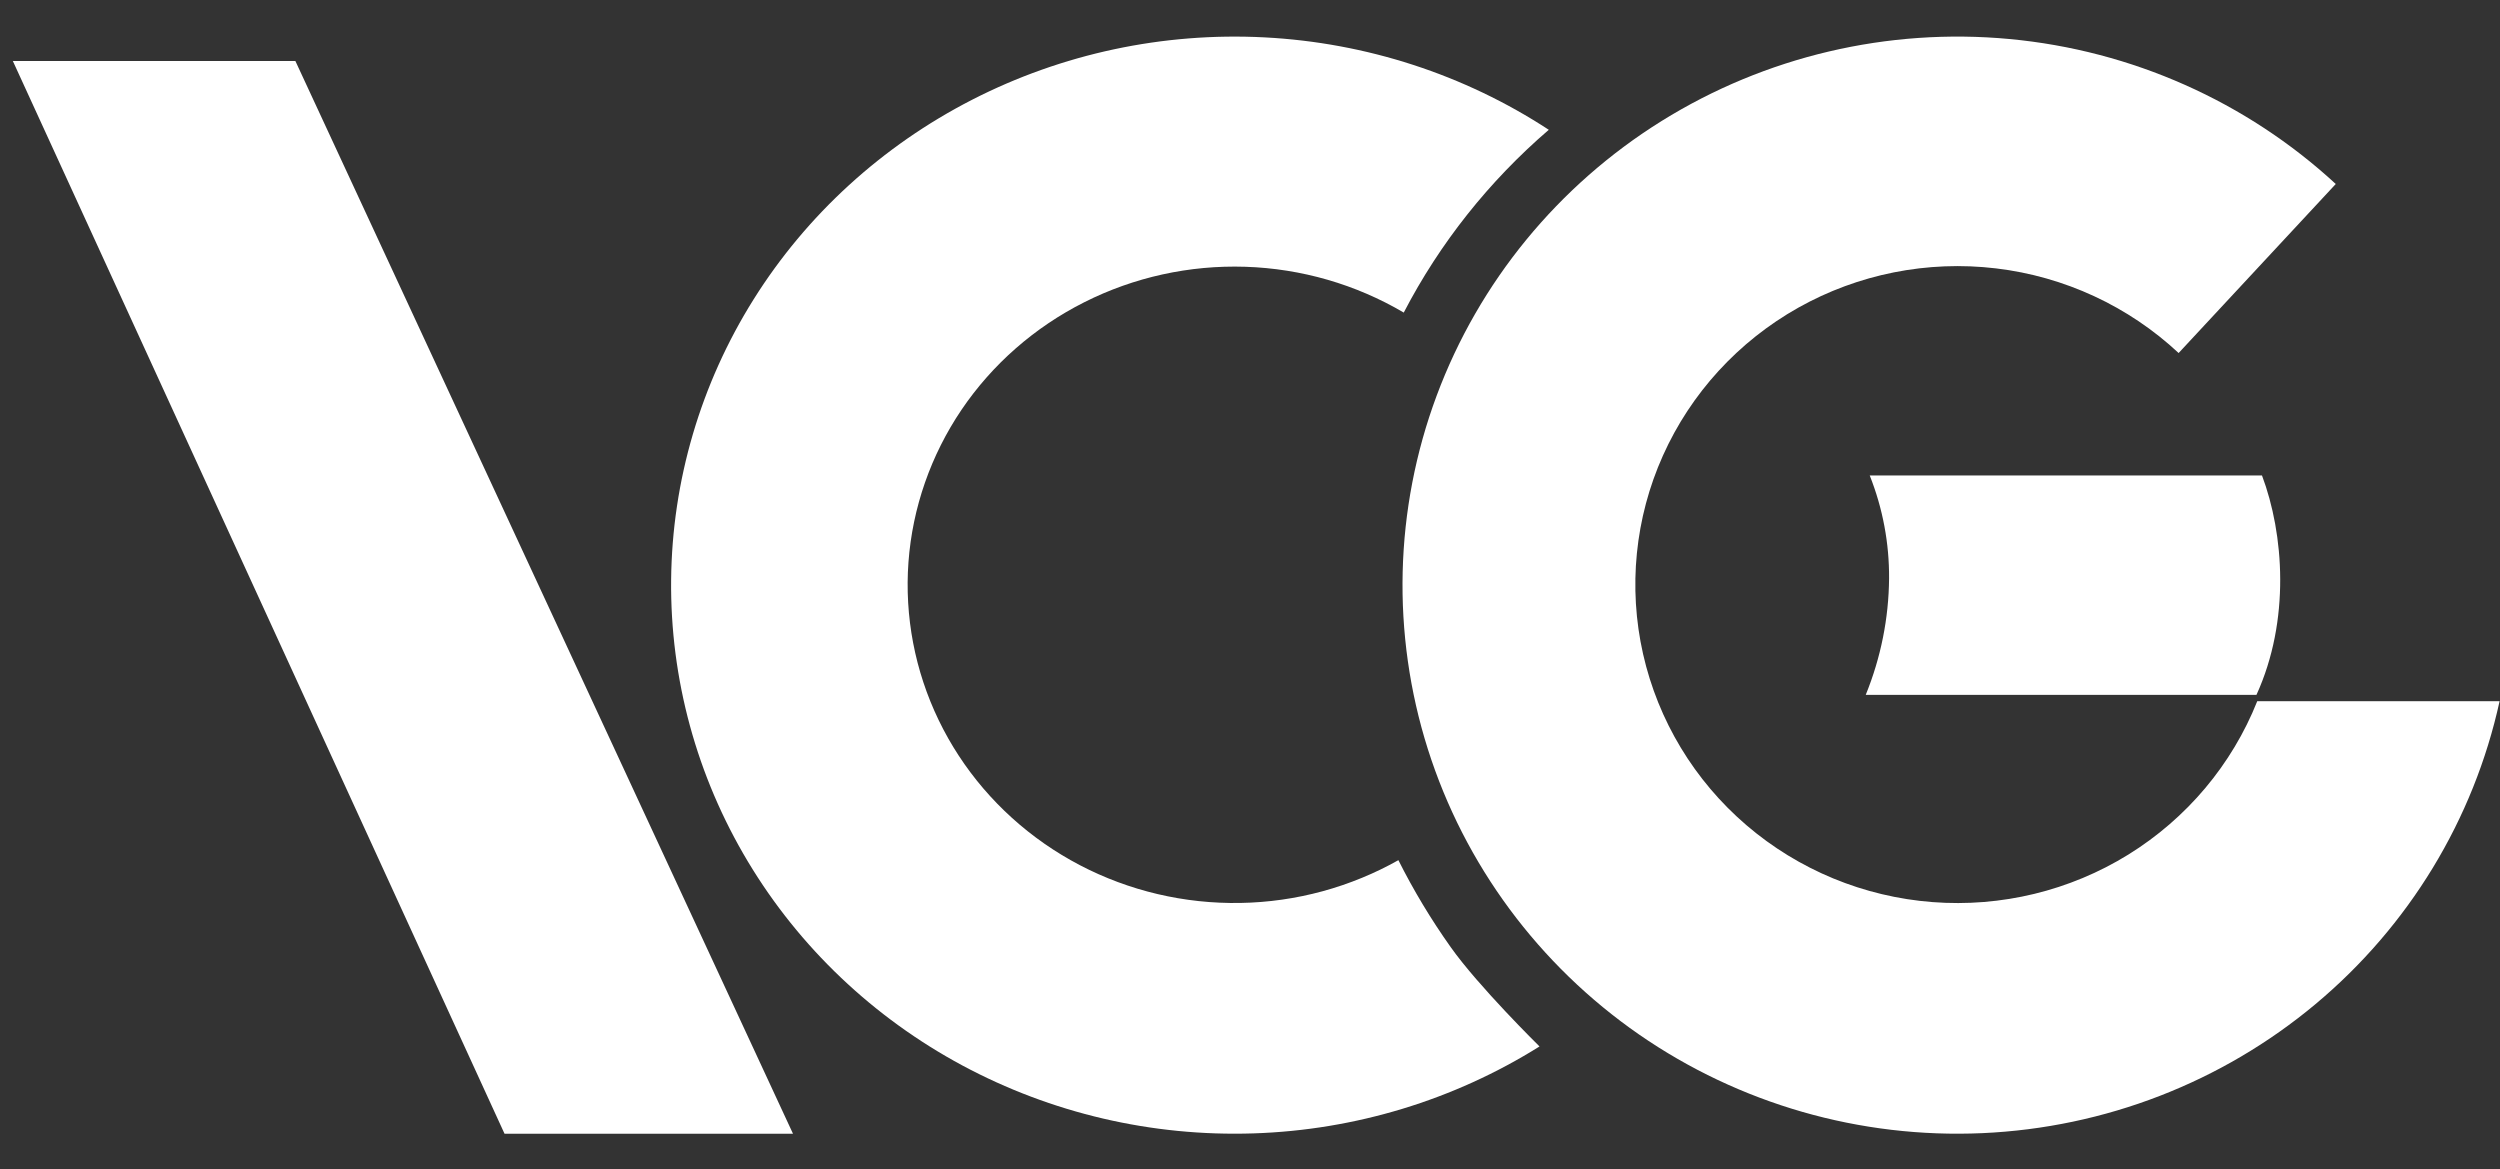
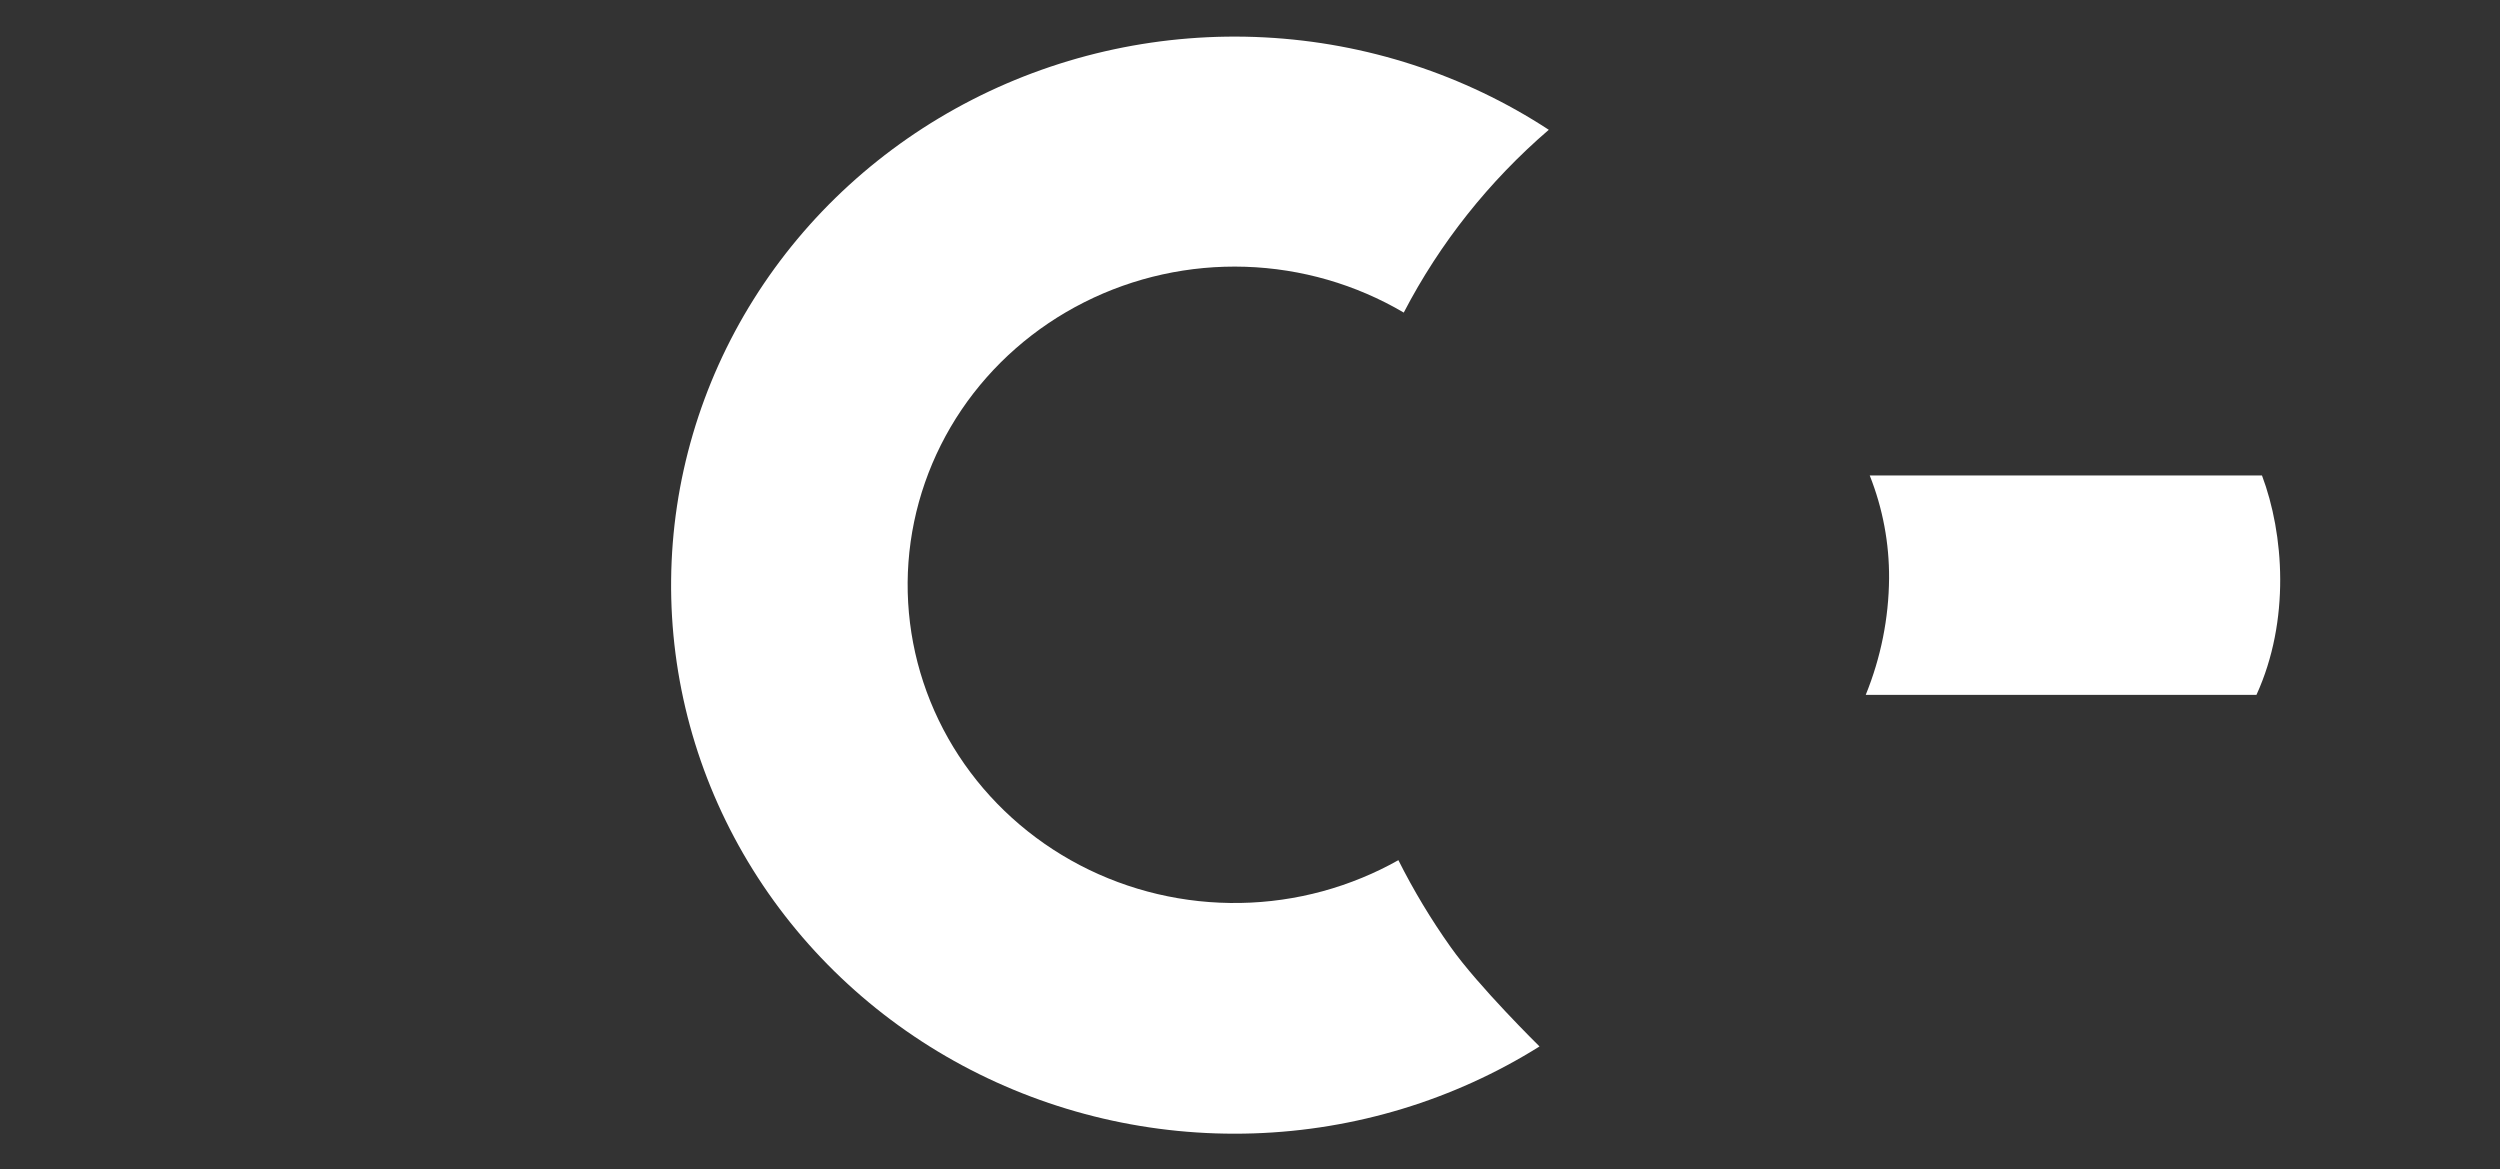
<svg xmlns="http://www.w3.org/2000/svg" width="62" height="29" viewBox="0 0 62 29" fill="#FFFFFF">
  <rect x="0" y="0" width="62" height="29" fill="#333333" stroke="none" />
-   <path d="M0.318 1.512L12.512 28.116L19.666 28.116L7.325 1.512H0.318Z" />
  <path d="M35.976 23.487C36.663 24.459 38.18 25.952 38.18 25.952C36.059 27.28 33.609 28.026 31.089 28.108C28.568 28.191 26.072 27.608 23.864 26.422C21.656 25.235 19.82 23.489 18.549 21.369C17.277 19.248 16.619 16.833 16.644 14.378C16.669 11.923 17.376 9.52 18.689 7.425C20.003 5.329 21.875 3.619 24.106 2.475C26.338 1.331 28.845 0.796 31.363 0.927C33.882 1.058 36.317 1.85 38.41 3.219C36.927 4.494 35.706 6.032 34.813 7.752C33.625 7.052 32.273 6.661 30.886 6.616C29.499 6.571 28.123 6.874 26.891 7.495C25.658 8.116 24.61 9.034 23.846 10.162C23.083 11.291 22.63 12.591 22.53 13.939C22.431 15.286 22.689 16.636 23.279 17.859C23.869 19.082 24.772 20.137 25.901 20.923C27.03 21.709 28.347 22.199 29.727 22.347C31.106 22.495 32.502 22.297 33.779 21.769C34.089 21.642 34.389 21.496 34.68 21.332C35.056 22.081 35.489 22.801 35.976 23.487Z" />
-   <path d="M55.98 17.389C55.354 18.962 54.233 20.295 52.784 21.193C51.334 22.09 49.632 22.503 47.927 22.372C46.221 22.241 44.604 21.573 43.312 20.465C42.02 19.358 41.121 17.869 40.748 16.219C40.376 14.569 40.548 12.844 41.241 11.298C41.934 9.752 43.111 8.467 44.597 7.631C46.084 6.796 47.803 6.454 49.501 6.656C51.199 6.858 52.786 7.594 54.03 8.755L57.927 4.563C55.706 2.515 52.862 1.251 49.838 0.968C46.814 0.685 43.781 1.4 41.211 2.999C38.641 4.599 36.678 6.995 35.629 9.813C34.58 12.631 34.504 15.713 35.411 18.579C36.319 21.444 38.161 23.932 40.648 25.655C43.136 27.377 46.13 28.238 49.164 28.102C52.199 27.966 55.102 26.842 57.422 24.904C59.742 22.966 61.348 20.323 61.99 17.389H55.98Z" />
  <path d="M46.369 11.791H56.097C56.642 13.239 56.803 15.386 55.96 17.233H46.27C46.645 16.311 46.841 15.333 46.849 14.346C46.855 13.473 46.693 12.607 46.369 11.791Z" />
</svg>